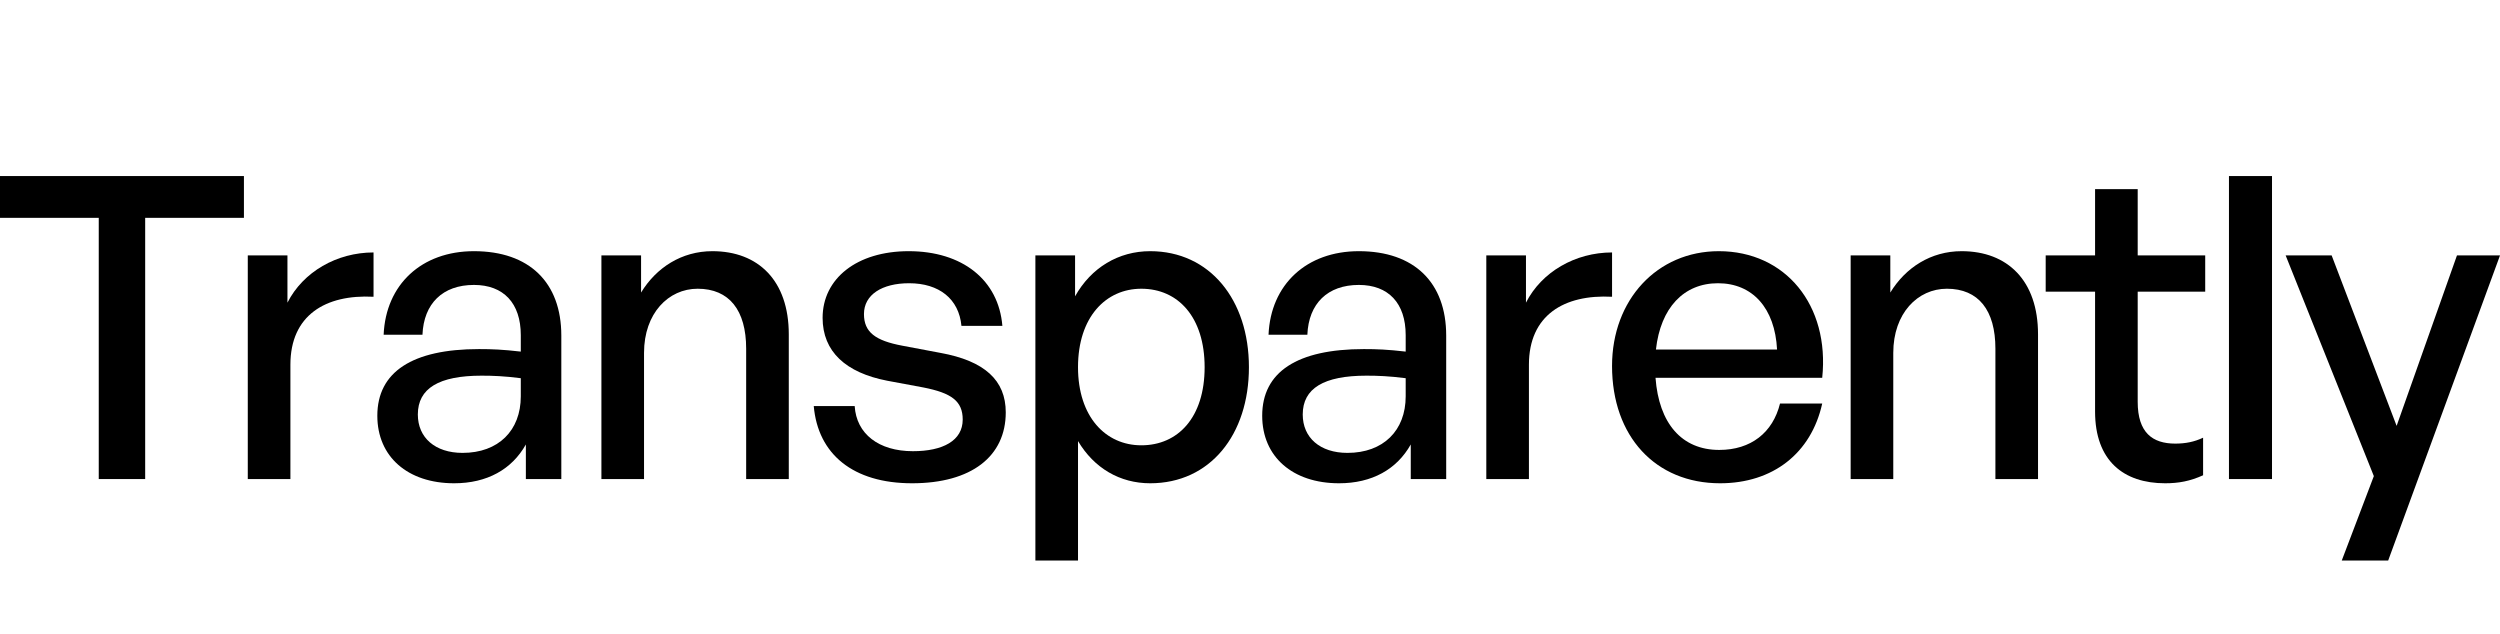
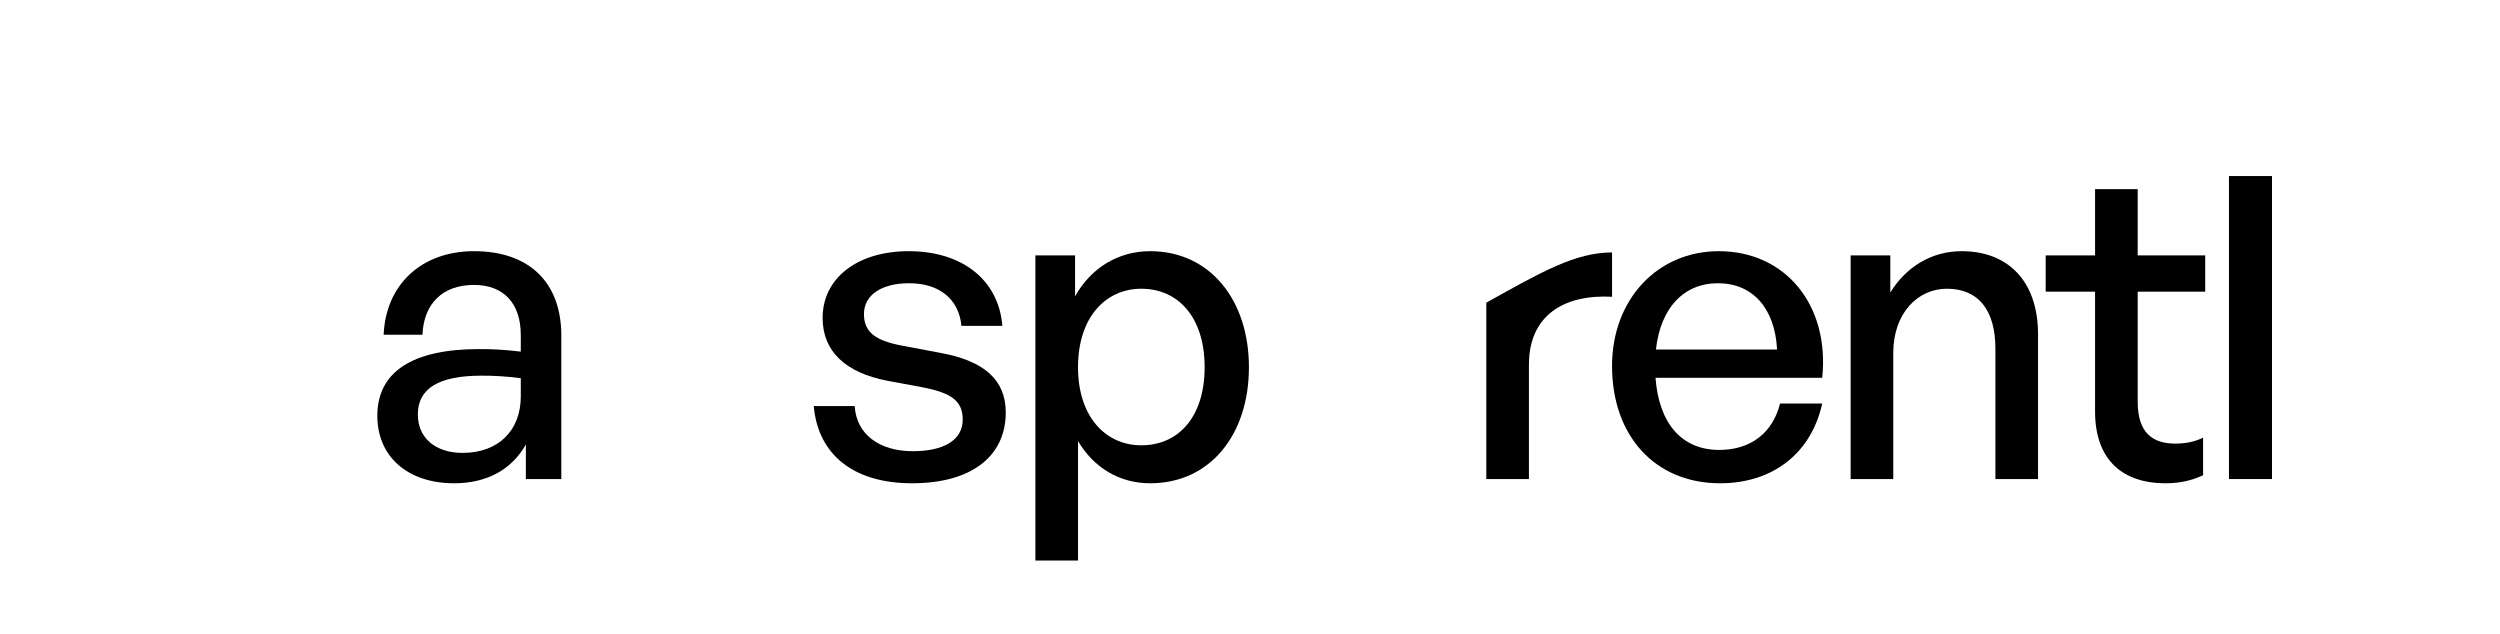
<svg xmlns="http://www.w3.org/2000/svg" width="142" height="36" viewBox="0 0 142 36" fill="none">
  <g clip-path="url(#clip0_10136_66)">
-     <path d="M142.001 14.506L135.649 31.837H133.012L134.834 27.043L129.824 14.506H132.437L136.128 24.19L139.556 14.506H142.001Z" fill="black" />
    <path d="M129.05 27.21H126.605V10H129.05V27.21Z" fill="black" />
    <path d="M125.136 24.861V26.995C124.393 27.331 123.746 27.45 122.979 27.45C120.63 27.45 119 26.18 119 23.375V16.568H116.195V14.507H119V10.743H121.421V14.507H125.256V16.568H121.421V22.824C121.421 24.574 122.26 25.197 123.554 25.197C124.129 25.197 124.633 25.101 125.136 24.861Z" fill="black" />
    <path d="M107.538 20.043V27.21H105.117V14.506H107.37V16.616C108.233 15.201 109.672 14.267 111.421 14.267C114.034 14.267 115.76 15.944 115.76 18.989V27.21H113.339V19.804C113.339 17.622 112.38 16.4 110.582 16.4C108.928 16.4 107.538 17.79 107.538 20.043Z" fill="black" />
    <path d="M97.701 27.45C94.033 27.45 91.564 24.79 91.564 20.787C91.564 17.023 94.129 14.267 97.629 14.267C101.416 14.267 103.933 17.335 103.502 21.458H94.033C94.225 24.046 95.519 25.556 97.653 25.556C99.451 25.556 100.697 24.574 101.105 22.92H103.502C102.878 25.748 100.697 27.45 97.701 27.45ZM97.581 16.088C95.639 16.088 94.321 17.479 94.057 19.852H100.937C100.817 17.503 99.546 16.088 97.581 16.088Z" fill="black" />
-     <path d="M86.843 20.715V27.211H84.422V14.507H86.675V17.191C87.562 15.441 89.48 14.339 91.565 14.339V16.856C88.832 16.712 86.843 17.91 86.843 20.715Z" fill="black" />
-     <path d="M80.131 27.21V25.245C79.34 26.659 77.926 27.45 76.056 27.45C73.419 27.45 71.693 25.94 71.693 23.615C71.693 21.122 73.683 19.828 77.47 19.828C78.213 19.828 78.812 19.852 79.843 19.971V19.037C79.843 17.215 78.86 16.184 77.183 16.184C75.409 16.184 74.33 17.239 74.258 19.013H72.053C72.173 16.16 74.21 14.267 77.183 14.267C80.323 14.267 82.144 16.04 82.144 19.061V27.21H80.131ZM73.995 23.543C73.995 24.861 74.977 25.724 76.535 25.724C78.573 25.724 79.843 24.454 79.843 22.512V21.482C78.908 21.362 78.237 21.338 77.614 21.338C75.193 21.338 73.995 22.057 73.995 23.543Z" fill="black" />
+     <path d="M86.843 20.715V27.211H84.422V14.507V17.191C87.562 15.441 89.48 14.339 91.565 14.339V16.856C88.832 16.712 86.843 17.91 86.843 20.715Z" fill="black" />
    <path d="M70.939 20.858C70.939 24.694 68.734 27.45 65.33 27.45C63.605 27.45 62.142 26.587 61.231 25.053V31.837H58.81V14.506H61.064V16.831C61.975 15.201 63.533 14.267 65.33 14.267C68.71 14.267 70.939 17.023 70.939 20.858ZM68.423 20.858C68.423 18.006 66.912 16.4 64.827 16.4C62.814 16.4 61.231 18.006 61.231 20.858C61.231 23.663 62.79 25.293 64.827 25.293C66.912 25.293 68.423 23.711 68.423 20.858Z" fill="black" />
    <path d="M57.127 23.423C57.127 25.916 55.185 27.45 51.806 27.45C48.45 27.45 46.46 25.796 46.221 23.064H48.546C48.642 24.646 49.912 25.628 51.854 25.628C53.556 25.628 54.682 25.029 54.682 23.831C54.682 22.776 54.035 22.321 52.453 22.009L50.392 21.625C48.042 21.17 46.724 19.971 46.724 18.054C46.724 15.825 48.666 14.267 51.614 14.267C54.658 14.267 56.72 15.897 56.935 18.509H54.61C54.466 16.975 53.34 16.088 51.638 16.088C50.104 16.088 49.073 16.735 49.073 17.838C49.073 18.869 49.72 19.348 51.254 19.636L53.412 20.043C55.929 20.499 57.127 21.601 57.127 23.423Z" fill="black" />
-     <path d="M36.581 20.043V27.21H34.16V14.506H36.413V16.616C37.276 15.201 38.715 14.267 40.464 14.267C43.077 14.267 44.803 15.944 44.803 18.989V27.21H42.382V19.804C42.382 17.622 41.423 16.4 39.625 16.4C37.971 16.4 36.581 17.79 36.581 20.043Z" fill="black" />
    <path d="M29.869 27.21V25.245C29.078 26.659 27.664 27.45 25.794 27.45C23.157 27.45 21.432 25.94 21.432 23.615C21.432 21.122 23.421 19.828 27.208 19.828C27.951 19.828 28.551 19.852 29.581 19.971V19.037C29.581 17.215 28.599 16.184 26.921 16.184C25.147 16.184 24.068 17.239 23.996 19.013H21.791C21.911 16.16 23.948 14.267 26.921 14.267C30.061 14.267 31.883 16.04 31.883 19.061V27.21H29.869ZM23.733 23.543C23.733 24.861 24.715 25.724 26.274 25.724C28.311 25.724 29.581 24.454 29.581 22.512V21.482C28.647 21.362 27.976 21.338 27.352 21.338C24.931 21.338 23.733 22.057 23.733 23.543Z" fill="black" />
-     <path d="M16.495 20.715V27.211H14.074V14.507H16.327V17.191C17.214 15.441 19.132 14.339 21.217 14.339V16.856C18.485 16.712 16.495 17.91 16.495 20.715Z" fill="black" />
-     <path d="M8.246 27.21H5.609V12.373H0V10H13.855V12.373H8.246V27.21Z" fill="black" />
  </g>
  <defs>
    <clipPath id="clip0_10136_66">
      <rect width="142" height="36" fill="white" />
    </clipPath>
  </defs>
</svg>